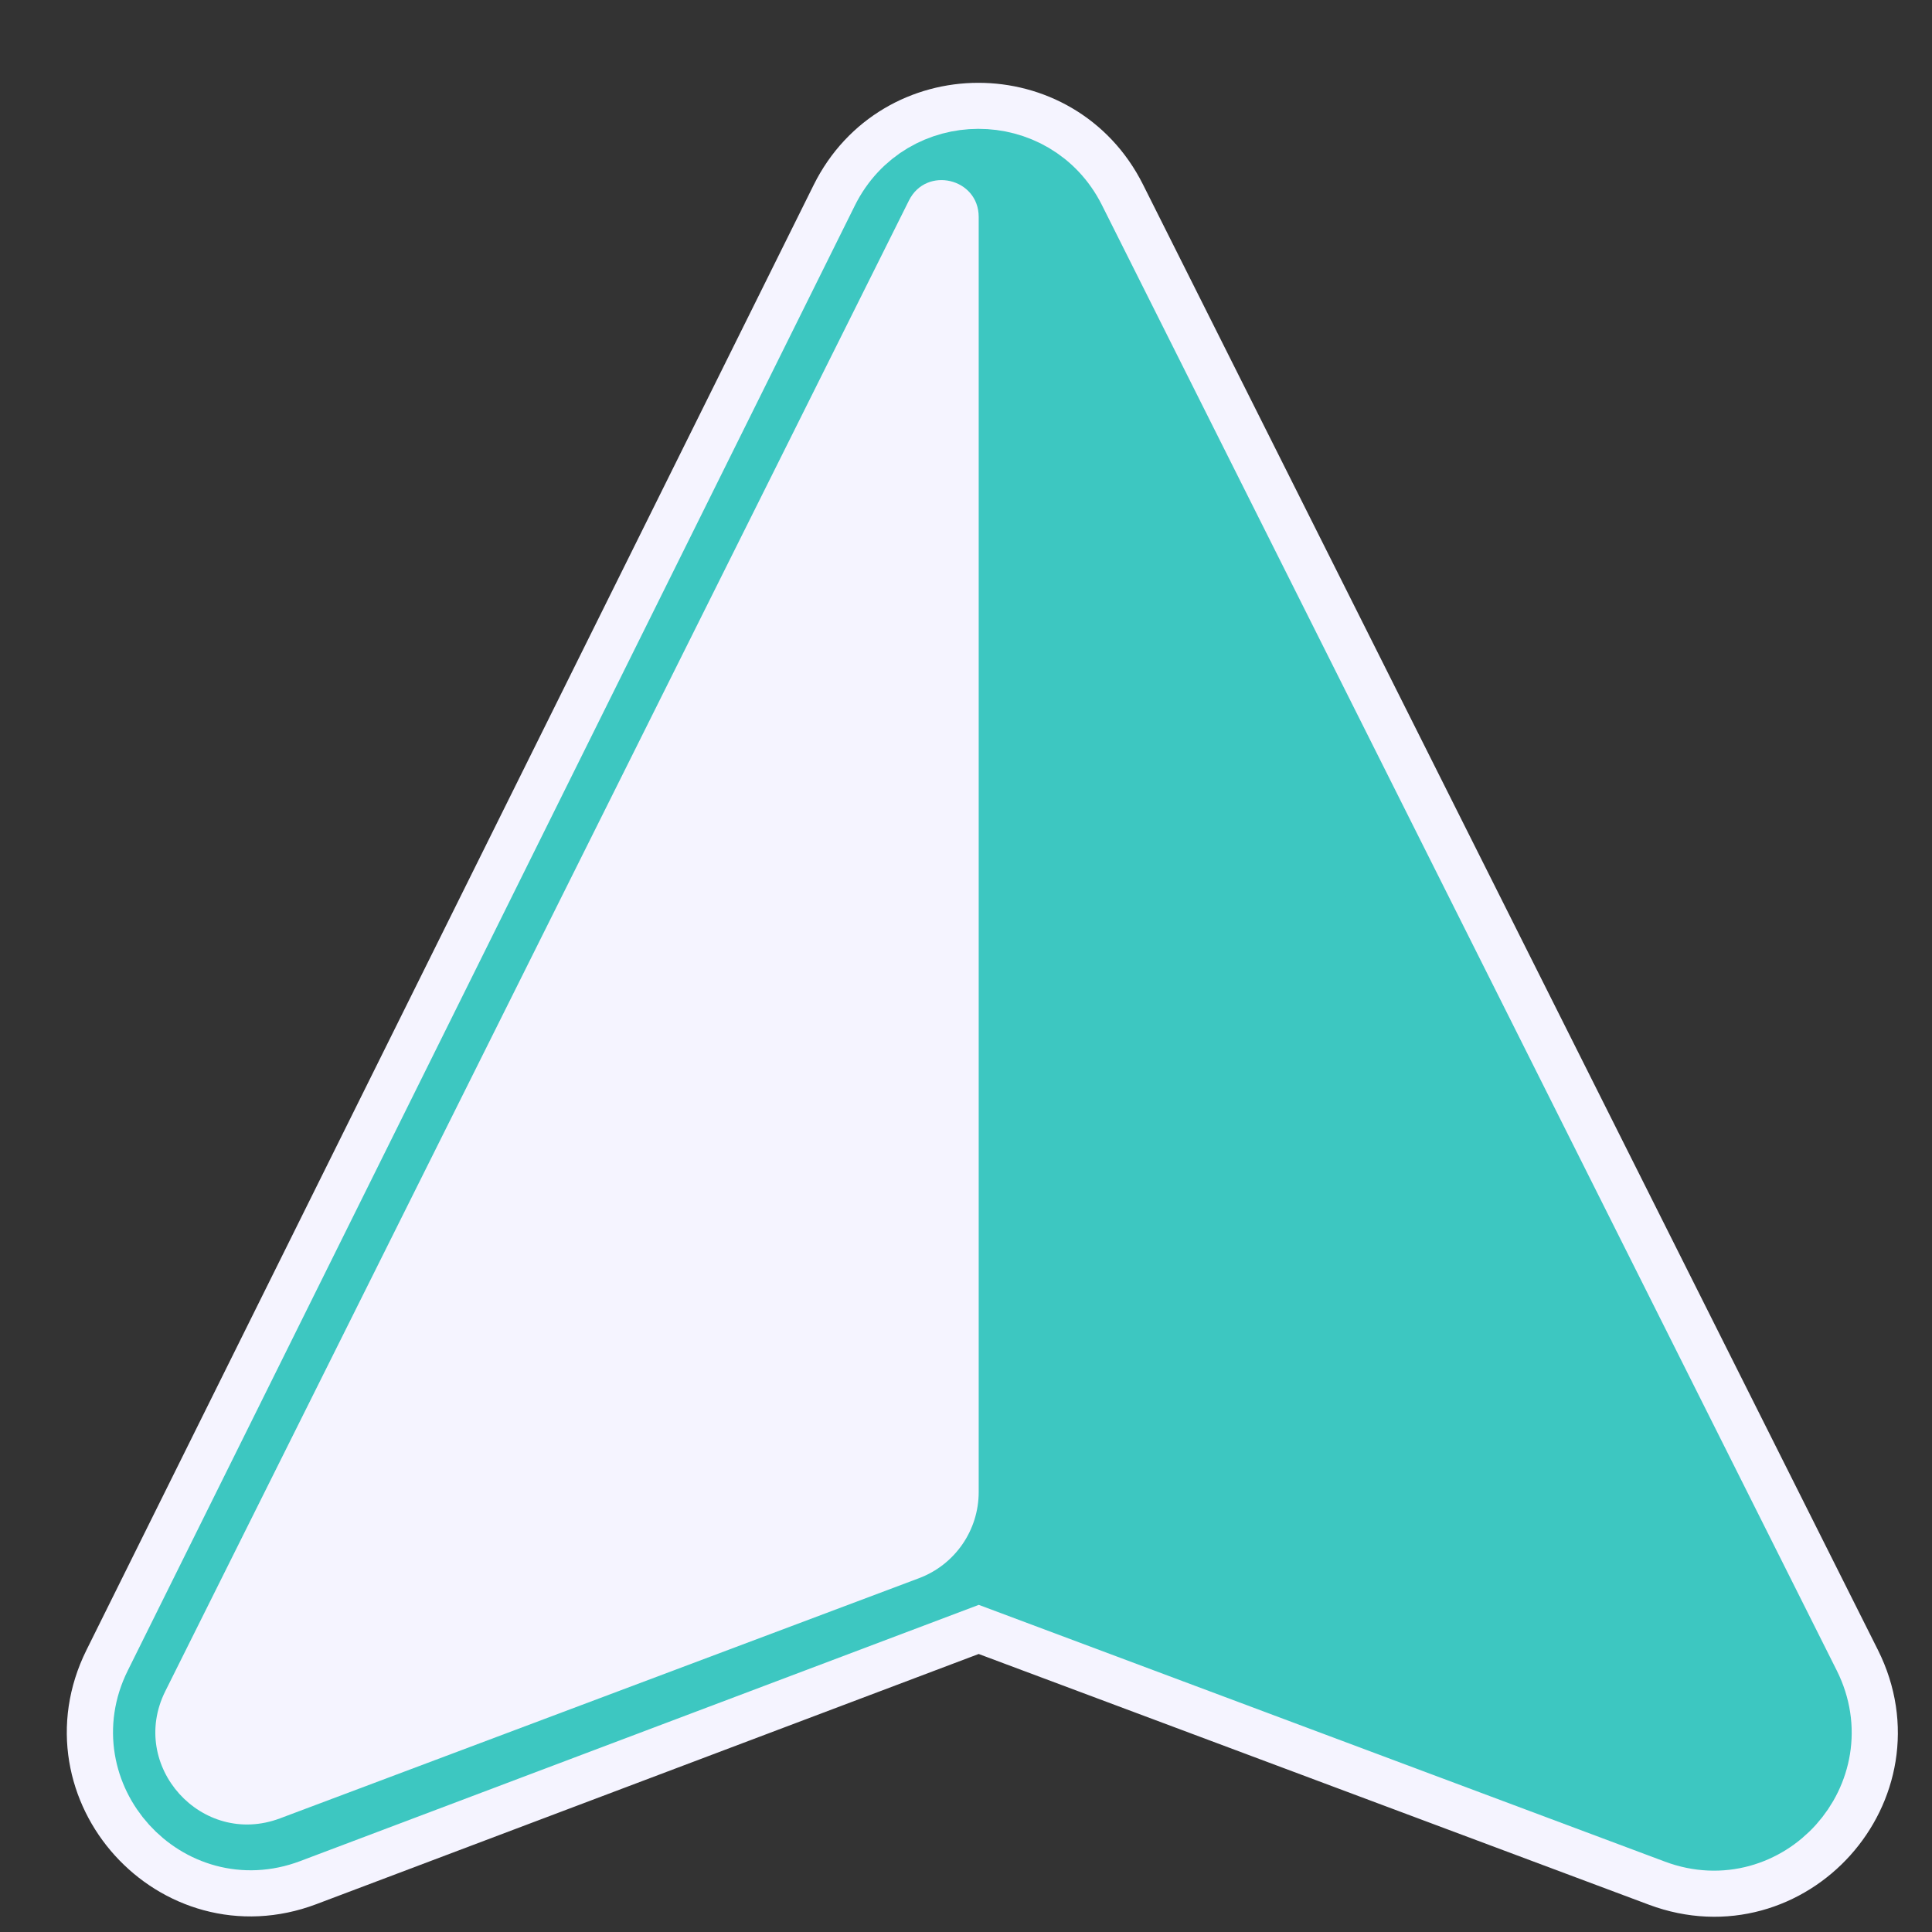
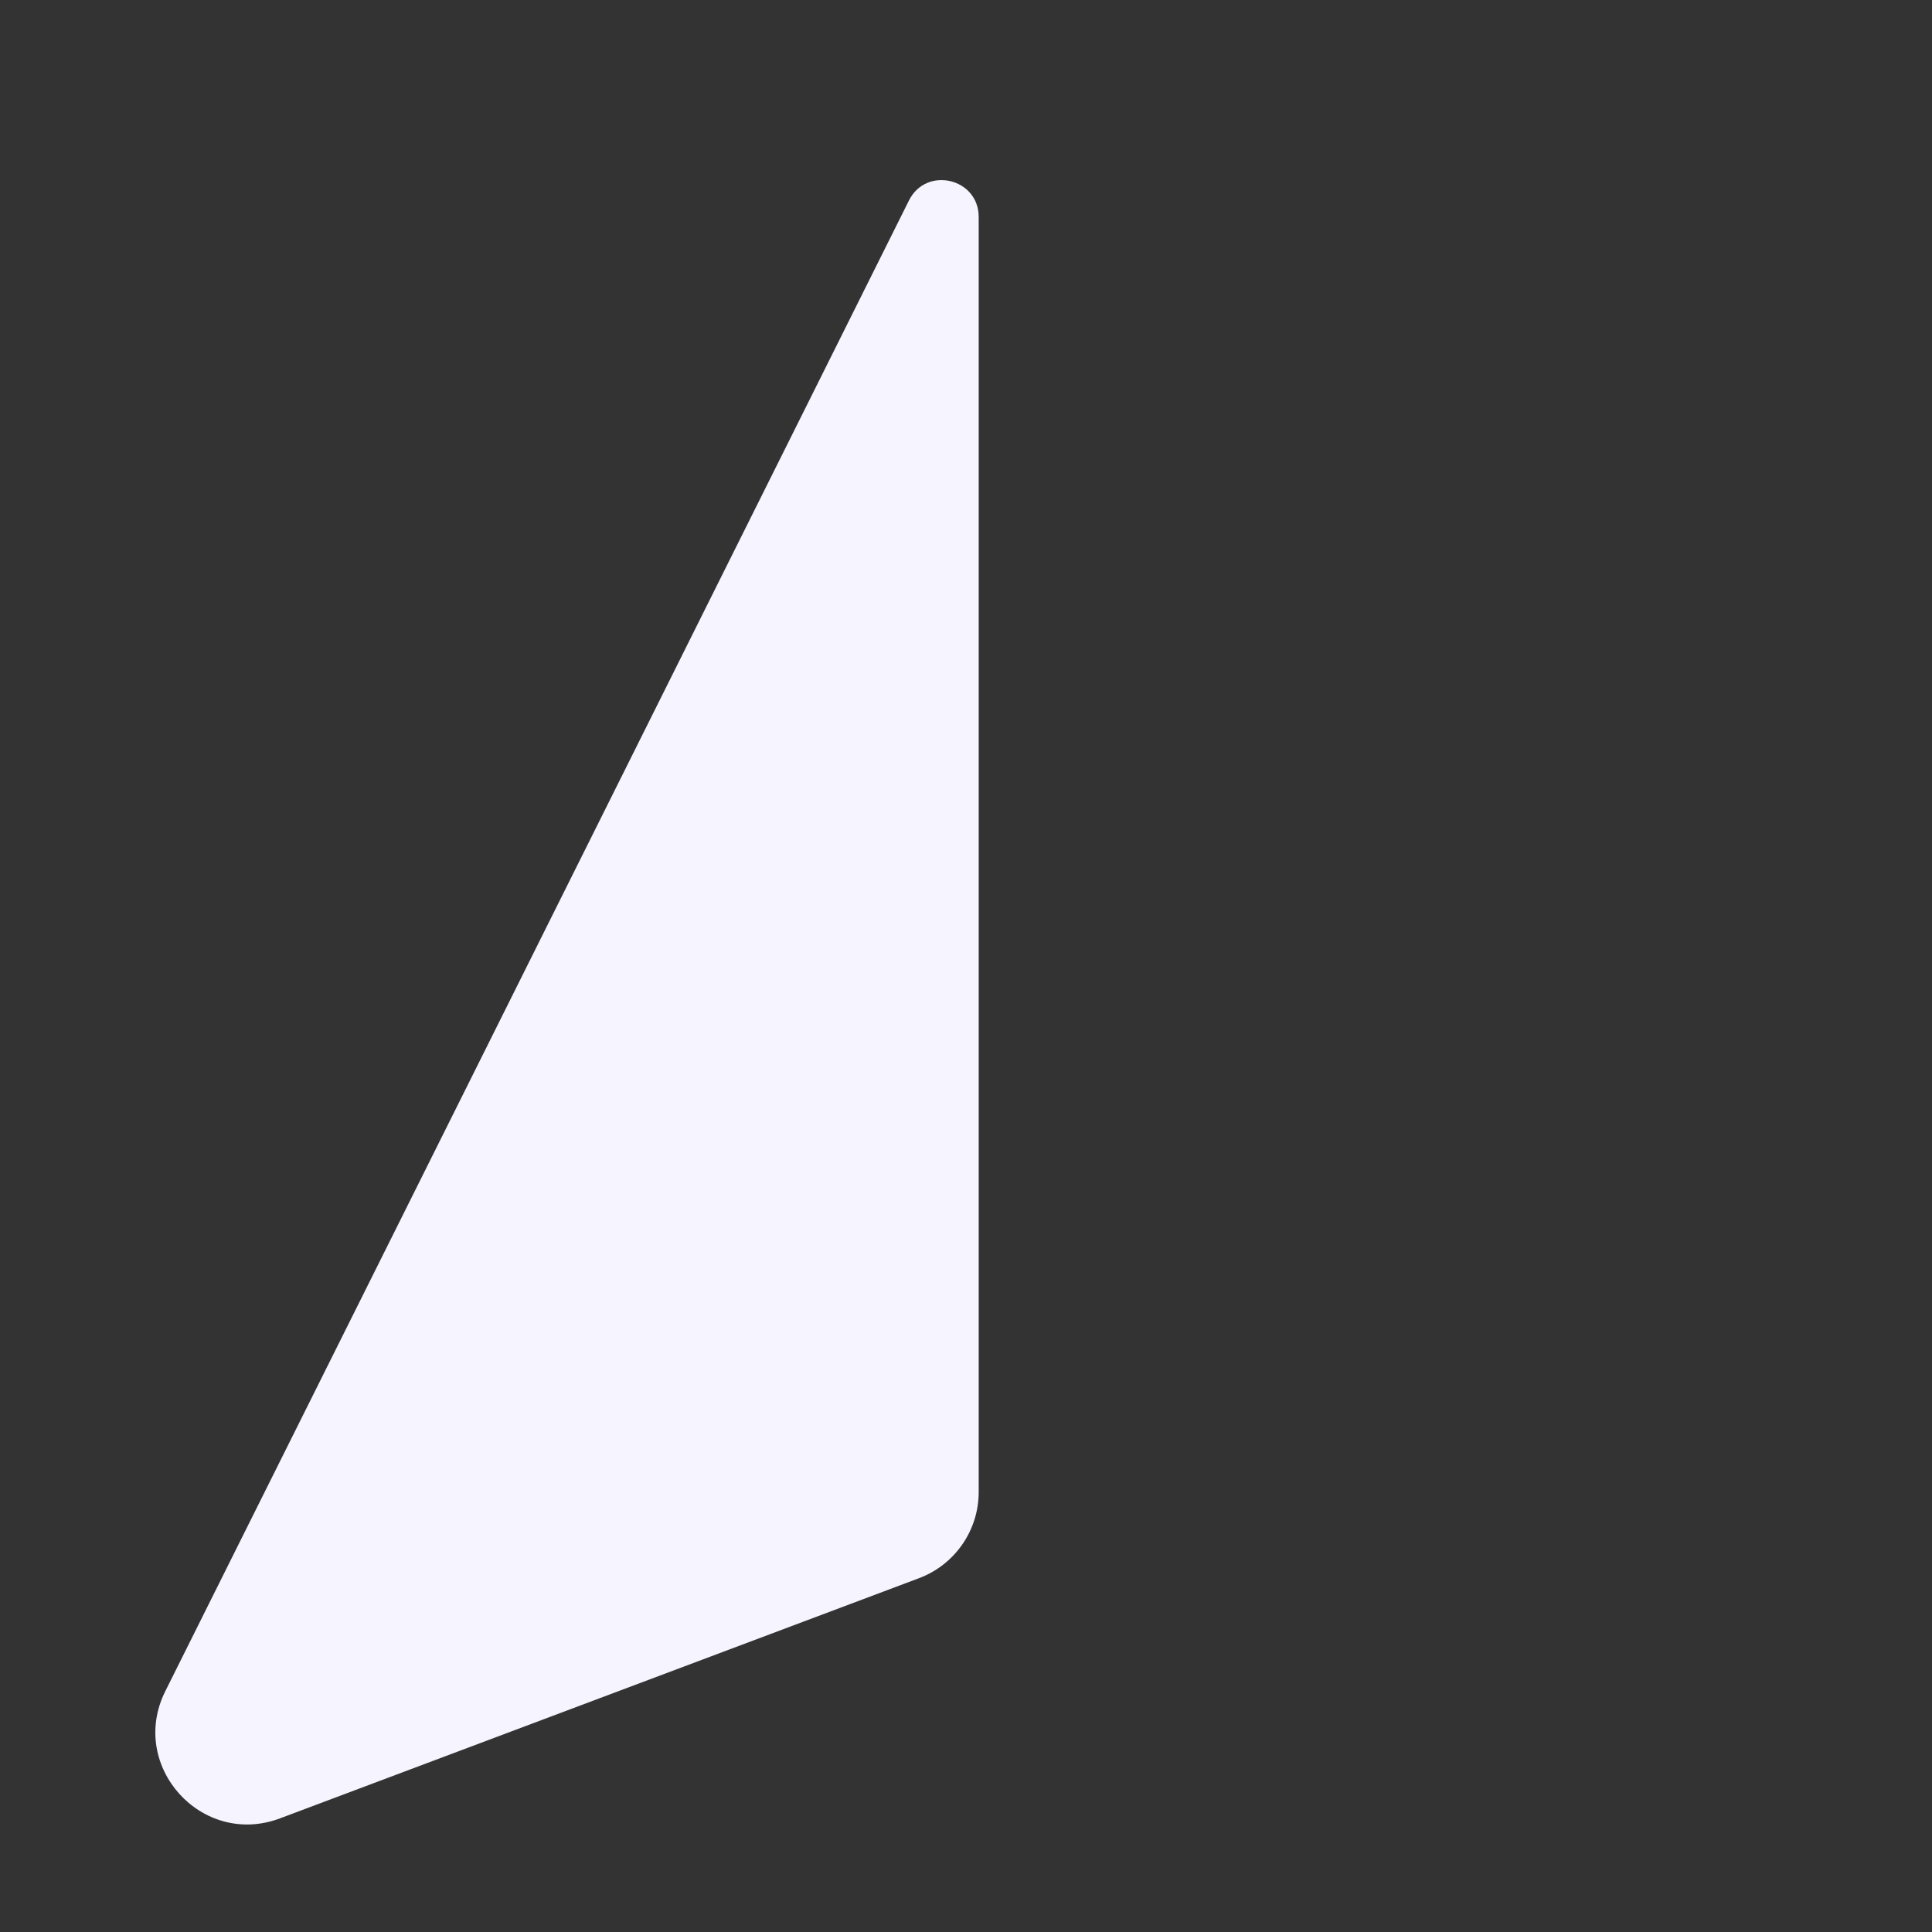
<svg xmlns="http://www.w3.org/2000/svg" width="21" height="21" viewBox="0 0 21 21" fill="none">
  <rect x="0" y="0" width="21" height="21" fill="#333333" stroke="none" />
-   <path d="M9.292 2.233C9.842 1.125 11.421 1.122 11.976 2.228L19.965 18.158C20.576 19.377 19.375 20.713 18.098 20.235L10.637 17.444L3.261 20.23C1.987 20.711 0.782 19.38 1.387 18.159L9.292 2.233Z" fill="#3DC7C1" stroke="#F5F4FF" stroke-linejoin="round" />
-   <path d="M1.836 18.382L9.74 2.456C10.107 1.717 11.16 1.715 11.53 2.452L19.518 18.382C19.925 19.195 19.125 20.086 18.273 19.767L10.638 16.91L3.085 19.762C2.235 20.083 1.432 19.195 1.836 18.382Z" fill="#3DC7C1" stroke="#3DC7C1" stroke-linejoin="round" />
  <path d="M10.638 2.358V16.218C10.638 16.634 10.38 17.007 9.99 17.154L3.043 19.765C2.193 20.084 1.391 19.195 1.797 18.382L9.88 2.179C10.068 1.802 10.638 1.936 10.638 2.358Z" fill="#F5F4FF" />
</svg>